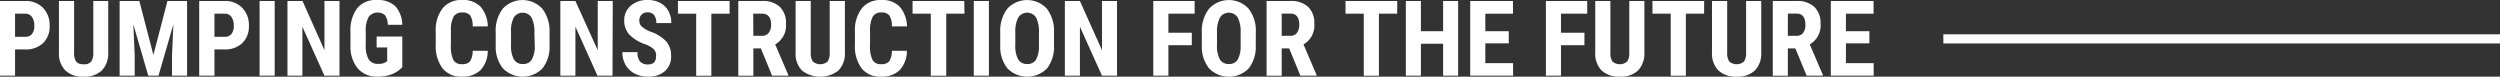
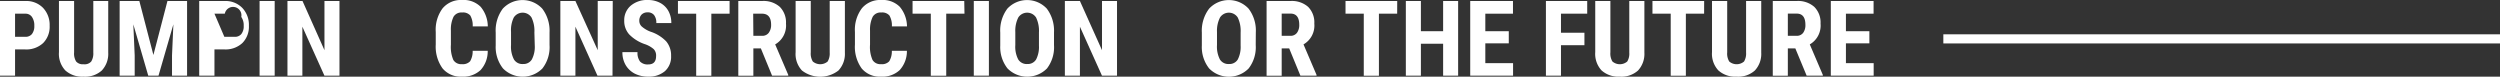
<svg xmlns="http://www.w3.org/2000/svg" viewBox="0 0 547.91 16.8">
  <rect x="0" y="0" width="547.91" height="16.8" fill="#333333" stroke="none" />
  <defs>
    <style>.cls-1{fill:#fff;}.cls-2{fill:none;stroke:#fff;stroke-width:2px;}</style>
  </defs>
  <g id="Layer_2" data-name="Layer 2">
    <g id="レイヤー_3" data-name="レイヤー 3">
      <path class="cls-1" d="M3.3,10.83v5.75H0V.22H5.57A5.12,5.12,0,0,1,9.44,1.73a5.42,5.42,0,0,1,1.44,3.91A5.05,5.05,0,0,1,9.46,9.43a5.42,5.42,0,0,1-4,1.4Zm0-2.76H5.57A1.79,1.79,0,0,0,7,7.46a2.78,2.78,0,0,0,.52-1.8A3.24,3.24,0,0,0,7,3.71,1.67,1.67,0,0,0,5.6,3H3.3Z" />
      <path class="cls-1" d="M23.72.22V11.54a5.31,5.31,0,0,1-1.41,3.91,5.43,5.43,0,0,1-4,1.35,5.47,5.47,0,0,1-4-1.37,5.29,5.29,0,0,1-1.39-4V.22h3.32V11.48a3.32,3.32,0,0,0,.45,2,1.92,1.92,0,0,0,1.63.6A1.91,1.91,0,0,0,20,13.47a3.39,3.39,0,0,0,.45-1.94V.22Z" />
      <path class="cls-1" d="M30.54.22l3.08,11.83L36.7.22H41V16.58H37.7V12.15L38,5.33,34.74,16.58H32.49L29.22,5.33l.3,6.82v4.43h-3.3V.22Z" />
-       <path class="cls-1" d="M47,10.83v5.75H43.66V.22h5.57A5.12,5.12,0,0,1,53.1,1.73a5.39,5.39,0,0,1,1.45,3.91,5.06,5.06,0,0,1-1.43,3.79,5.41,5.41,0,0,1-3.95,1.4Zm0-2.76h2.26a1.79,1.79,0,0,0,1.46-.61,2.72,2.72,0,0,0,.52-1.8,3.18,3.18,0,0,0-.53-1.95A1.67,1.67,0,0,0,49.27,3H47Z" />
+       <path class="cls-1" d="M47,10.83v5.75H43.66V.22h5.57A5.12,5.12,0,0,1,53.1,1.73a5.39,5.39,0,0,1,1.45,3.91,5.06,5.06,0,0,1-1.43,3.79,5.41,5.41,0,0,1-3.95,1.4m0-2.76h2.26a1.79,1.79,0,0,0,1.46-.61,2.72,2.72,0,0,0,.52-1.8,3.18,3.18,0,0,0-.53-1.95A1.67,1.67,0,0,0,49.27,3H47Z" />
      <path class="cls-1" d="M60.2,16.58H56.89V.22H60.2Z" />
      <path class="cls-1" d="M74.4,16.58H71.1L66.27,5.85V16.58H63V.22h3.3L71.11,11V.22H74.4Z" />
-       <path class="cls-1" d="M88.17,14.72a6.1,6.1,0,0,1-2.34,1.56,8.55,8.55,0,0,1-3,.52,5.55,5.55,0,0,1-4.38-1.75A7.48,7.48,0,0,1,76.81,10V7a8.09,8.09,0,0,1,1.47-5.2A5.22,5.22,0,0,1,82.59,0a5.56,5.56,0,0,1,4,1.31,6.18,6.18,0,0,1,1.57,4.13H85a3.75,3.75,0,0,0-.65-2.13,2.48,2.48,0,0,0-3.56.41,6.11,6.11,0,0,0-.63,3.11v3A6,6,0,0,0,80.79,13a2.41,2.41,0,0,0,2.19,1,2.93,2.93,0,0,0,1.59-.39l.29-.21v-3H82.54V8h5.63Z" />
      <path class="cls-1" d="M106.89,11.13a6.09,6.09,0,0,1-1.57,4.23,5.56,5.56,0,0,1-4.09,1.44A5.17,5.17,0,0,1,97,15,8.14,8.14,0,0,1,95.5,9.77V7A7.84,7.84,0,0,1,97,1.83,5.23,5.23,0,0,1,101.28,0a5.3,5.3,0,0,1,4.06,1.49,6.79,6.79,0,0,1,1.57,4.29H103.6a4.42,4.42,0,0,0-.53-2.38,2.1,2.1,0,0,0-1.79-.66,2,2,0,0,0-1.88.93,6.39,6.39,0,0,0-.58,3.05V9.8a7.19,7.19,0,0,0,.54,3.35,2,2,0,0,0,1.87.91,2.18,2.18,0,0,0,1.8-.63,4.25,4.25,0,0,0,.56-2.3Z" />
      <path class="cls-1" d="M120.44,9.87A7.6,7.6,0,0,1,118.88,15a6.06,6.06,0,0,1-8.64,0,7.54,7.54,0,0,1-1.6-5.05V7.15a8,8,0,0,1,1.56-5.26,5.91,5.91,0,0,1,8.64,0,8,8,0,0,1,1.6,5.22Zm-3.32-2.74a6.72,6.72,0,0,0-.63-3.29,2.31,2.31,0,0,0-3.89,0A6.32,6.32,0,0,0,112,7V9.87a6,6,0,0,0,.64,3.16,2.15,2.15,0,0,0,2,1,2.12,2.12,0,0,0,1.92-1,5.91,5.91,0,0,0,.64-3.09Z" />
      <path class="cls-1" d="M134.24,16.58h-3.3L126.11,5.85V16.58h-3.3V.22h3.3L131,11V.22h3.29Z" />
      <path class="cls-1" d="M143.79,12.29a2,2,0,0,0-.51-1.51,5.78,5.78,0,0,0-1.85-1.07,8.71,8.71,0,0,1-3.54-2.18,4.37,4.37,0,0,1-1.08-3,4.15,4.15,0,0,1,1.47-3.32A5.52,5.52,0,0,1,142,0a5.58,5.58,0,0,1,2.68.63,4.44,4.44,0,0,1,1.82,1.8,5.37,5.37,0,0,1,.63,2.62h-3.29a2.67,2.67,0,0,0-.49-1.74,1.7,1.7,0,0,0-1.41-.6,1.79,1.79,0,0,0-1.35.51,1.92,1.92,0,0,0-.48,1.37,1.69,1.69,0,0,0,.54,1.22,6.33,6.33,0,0,0,1.91,1.13A8.3,8.3,0,0,1,146,9.06a4.75,4.75,0,0,1,1.08,3.2,4.21,4.21,0,0,1-1.36,3.34,5.39,5.39,0,0,1-3.69,1.2,6.42,6.42,0,0,1-2.89-.65,5,5,0,0,1-2-1.86,5.44,5.44,0,0,1-.73-2.87h3.31a3.13,3.13,0,0,0,.55,2.06,2.27,2.27,0,0,0,1.8.64C143.22,14.12,143.79,13.51,143.79,12.29Z" />
      <path class="cls-1" d="M159.9,3h-4v13.6h-3.32V3h-4V.22H159.9Z" />
      <path class="cls-1" d="M166.75,10.6h-1.64v6h-3.3V.22h5.27a5.33,5.33,0,0,1,3.83,1.29,4.82,4.82,0,0,1,1.35,3.66,4.76,4.76,0,0,1-2.37,4.56l2.87,6.69v.16h-3.55Zm-1.64-2.75H167a1.74,1.74,0,0,0,1.48-.66A2.84,2.84,0,0,0,169,5.44Q169,3,167,3h-1.93Z" />
      <path class="cls-1" d="M185.17.22V11.54a5.31,5.31,0,0,1-1.41,3.91,6.52,6.52,0,0,1-8,0,5.29,5.29,0,0,1-1.39-4V.22h3.32V11.48a3.32,3.32,0,0,0,.45,2,2.52,2.52,0,0,0,3.25,0,3.39,3.39,0,0,0,.45-1.94V.22Z" />
      <path class="cls-1" d="M198.76,11.13a6.14,6.14,0,0,1-1.58,4.23,5.52,5.52,0,0,1-4.08,1.44A5.16,5.16,0,0,1,188.85,15a8.08,8.08,0,0,1-1.48-5.21V7a7.84,7.84,0,0,1,1.53-5.19A5.21,5.21,0,0,1,193.14,0a5.29,5.29,0,0,1,4.06,1.49,6.8,6.8,0,0,1,1.58,4.29h-3.31a4.32,4.32,0,0,0-.54-2.38,2.09,2.09,0,0,0-1.79-.66,2,2,0,0,0-1.87.93,6.37,6.37,0,0,0-.59,3.05V9.8a7,7,0,0,0,.55,3.35,2,2,0,0,0,1.87.91,2.15,2.15,0,0,0,1.79-.63,4.24,4.24,0,0,0,.57-2.3Z" />
      <path class="cls-1" d="M211.38,3h-4v13.6H204V3h-4V.22h11.33Z" />
      <path class="cls-1" d="M216.73,16.58h-3.31V.22h3.31Z" />
      <path class="cls-1" d="M231,9.87A7.65,7.65,0,0,1,229.46,15a6.07,6.07,0,0,1-8.65,0A7.54,7.54,0,0,1,219.22,10V7.15a8,8,0,0,1,1.56-5.26,5.91,5.91,0,0,1,8.64,0A8,8,0,0,1,231,7.08ZM227.7,7.13a6.72,6.72,0,0,0-.63-3.29,2.32,2.32,0,0,0-3.9,0A6.43,6.43,0,0,0,222.52,7V9.87a6,6,0,0,0,.64,3.16,2.18,2.18,0,0,0,2,1,2.12,2.12,0,0,0,1.92-1A6,6,0,0,0,227.7,10Z" />
      <path class="cls-1" d="M244.81,16.58h-3.3L236.68,5.85V16.58h-3.3V.22h3.3L241.52,11V.22h3.29Z" />
-       <path class="cls-1" d="M261.2,9.91h-5.13v6.67h-3.31V.22h9.06V3h-5.75V7.17h5.13Z" />
      <path class="cls-1" d="M275.21,9.87A7.59,7.59,0,0,1,273.66,15,6.06,6.06,0,0,1,265,15a7.54,7.54,0,0,1-1.6-5.05V7.15A8,8,0,0,1,265,1.89a5.91,5.91,0,0,1,8.64,0,7.9,7.9,0,0,1,1.59,5.22ZM271.9,7.13a6.72,6.72,0,0,0-.63-3.29,2.31,2.31,0,0,0-3.89,0A6.42,6.42,0,0,0,266.72,7V9.87a6.12,6.12,0,0,0,.64,3.16,2.18,2.18,0,0,0,2,1,2.12,2.12,0,0,0,1.92-1A6,6,0,0,0,271.9,10Z" />
      <path class="cls-1" d="M282.54,10.6H280.9v6h-3.31V.22h5.27a5.36,5.36,0,0,1,3.84,1.29,4.82,4.82,0,0,1,1.35,3.66,4.76,4.76,0,0,1-2.37,4.56l2.86,6.69v.16H285ZM280.9,7.85h1.87a1.73,1.73,0,0,0,1.48-.66,2.84,2.84,0,0,0,.5-1.75q0-2.46-1.92-2.46H280.9Z" />
      <path class="cls-1" d="M306.21,3h-4v13.6h-3.32V3h-4V.22h11.33Z" />
      <path class="cls-1" d="M319.57,16.58h-3.29v-7h-4.87v7h-3.3V.22h3.3V6.84h4.87V.22h3.29Z" />
      <path class="cls-1" d="M330.67,9.5h-5.14v4.34h6.08v2.74h-9.39V.22h9.37V3h-6.06V6.84h5.14Z" />
      <path class="cls-1" d="M347.25,9.91h-5.14v6.67h-3.3V.22h9.05V3h-5.75V7.17h5.14Z" />
      <path class="cls-1" d="M360.39.22V11.54A5.35,5.35,0,0,1,359,15.45a5.43,5.43,0,0,1-4,1.35,5.52,5.52,0,0,1-4-1.37,5.33,5.33,0,0,1-1.38-4V.22h3.32V11.48a3.32,3.32,0,0,0,.45,2,2.5,2.5,0,0,0,3.24,0,3.24,3.24,0,0,0,.45-1.94V.22Z" />
      <path class="cls-1" d="M373.48,3h-4v13.6h-3.32V3h-4V.22h11.33Z" />
      <path class="cls-1" d="M386,.22V11.54a5.3,5.3,0,0,1-1.4,3.91,5.43,5.43,0,0,1-4,1.35,5.5,5.5,0,0,1-4-1.37,5.33,5.33,0,0,1-1.39-4V.22h3.33V11.48a3.32,3.32,0,0,0,.45,2,2.5,2.5,0,0,0,3.24,0,3.39,3.39,0,0,0,.45-1.94V.22Z" />
      <path class="cls-1" d="M393.47,10.6h-1.64v6h-3.3V.22h5.27a5.33,5.33,0,0,1,3.83,1.29A4.82,4.82,0,0,1,399,5.17a4.77,4.77,0,0,1-2.36,4.56l2.86,6.69v.16h-3.55Zm-1.64-2.75h1.88a1.73,1.73,0,0,0,1.48-.66,2.84,2.84,0,0,0,.49-1.75q0-2.46-1.92-2.46h-1.93Z" />
      <path class="cls-1" d="M409.7,9.5h-5.14v4.34h6.08v2.74h-9.39V.22h9.37V3h-6.06V6.84h5.14Z" />
      <line class="cls-2" x1="425.91" y1="8.52" x2="547.91" y2="8.52" />
    </g>
  </g>
</svg>